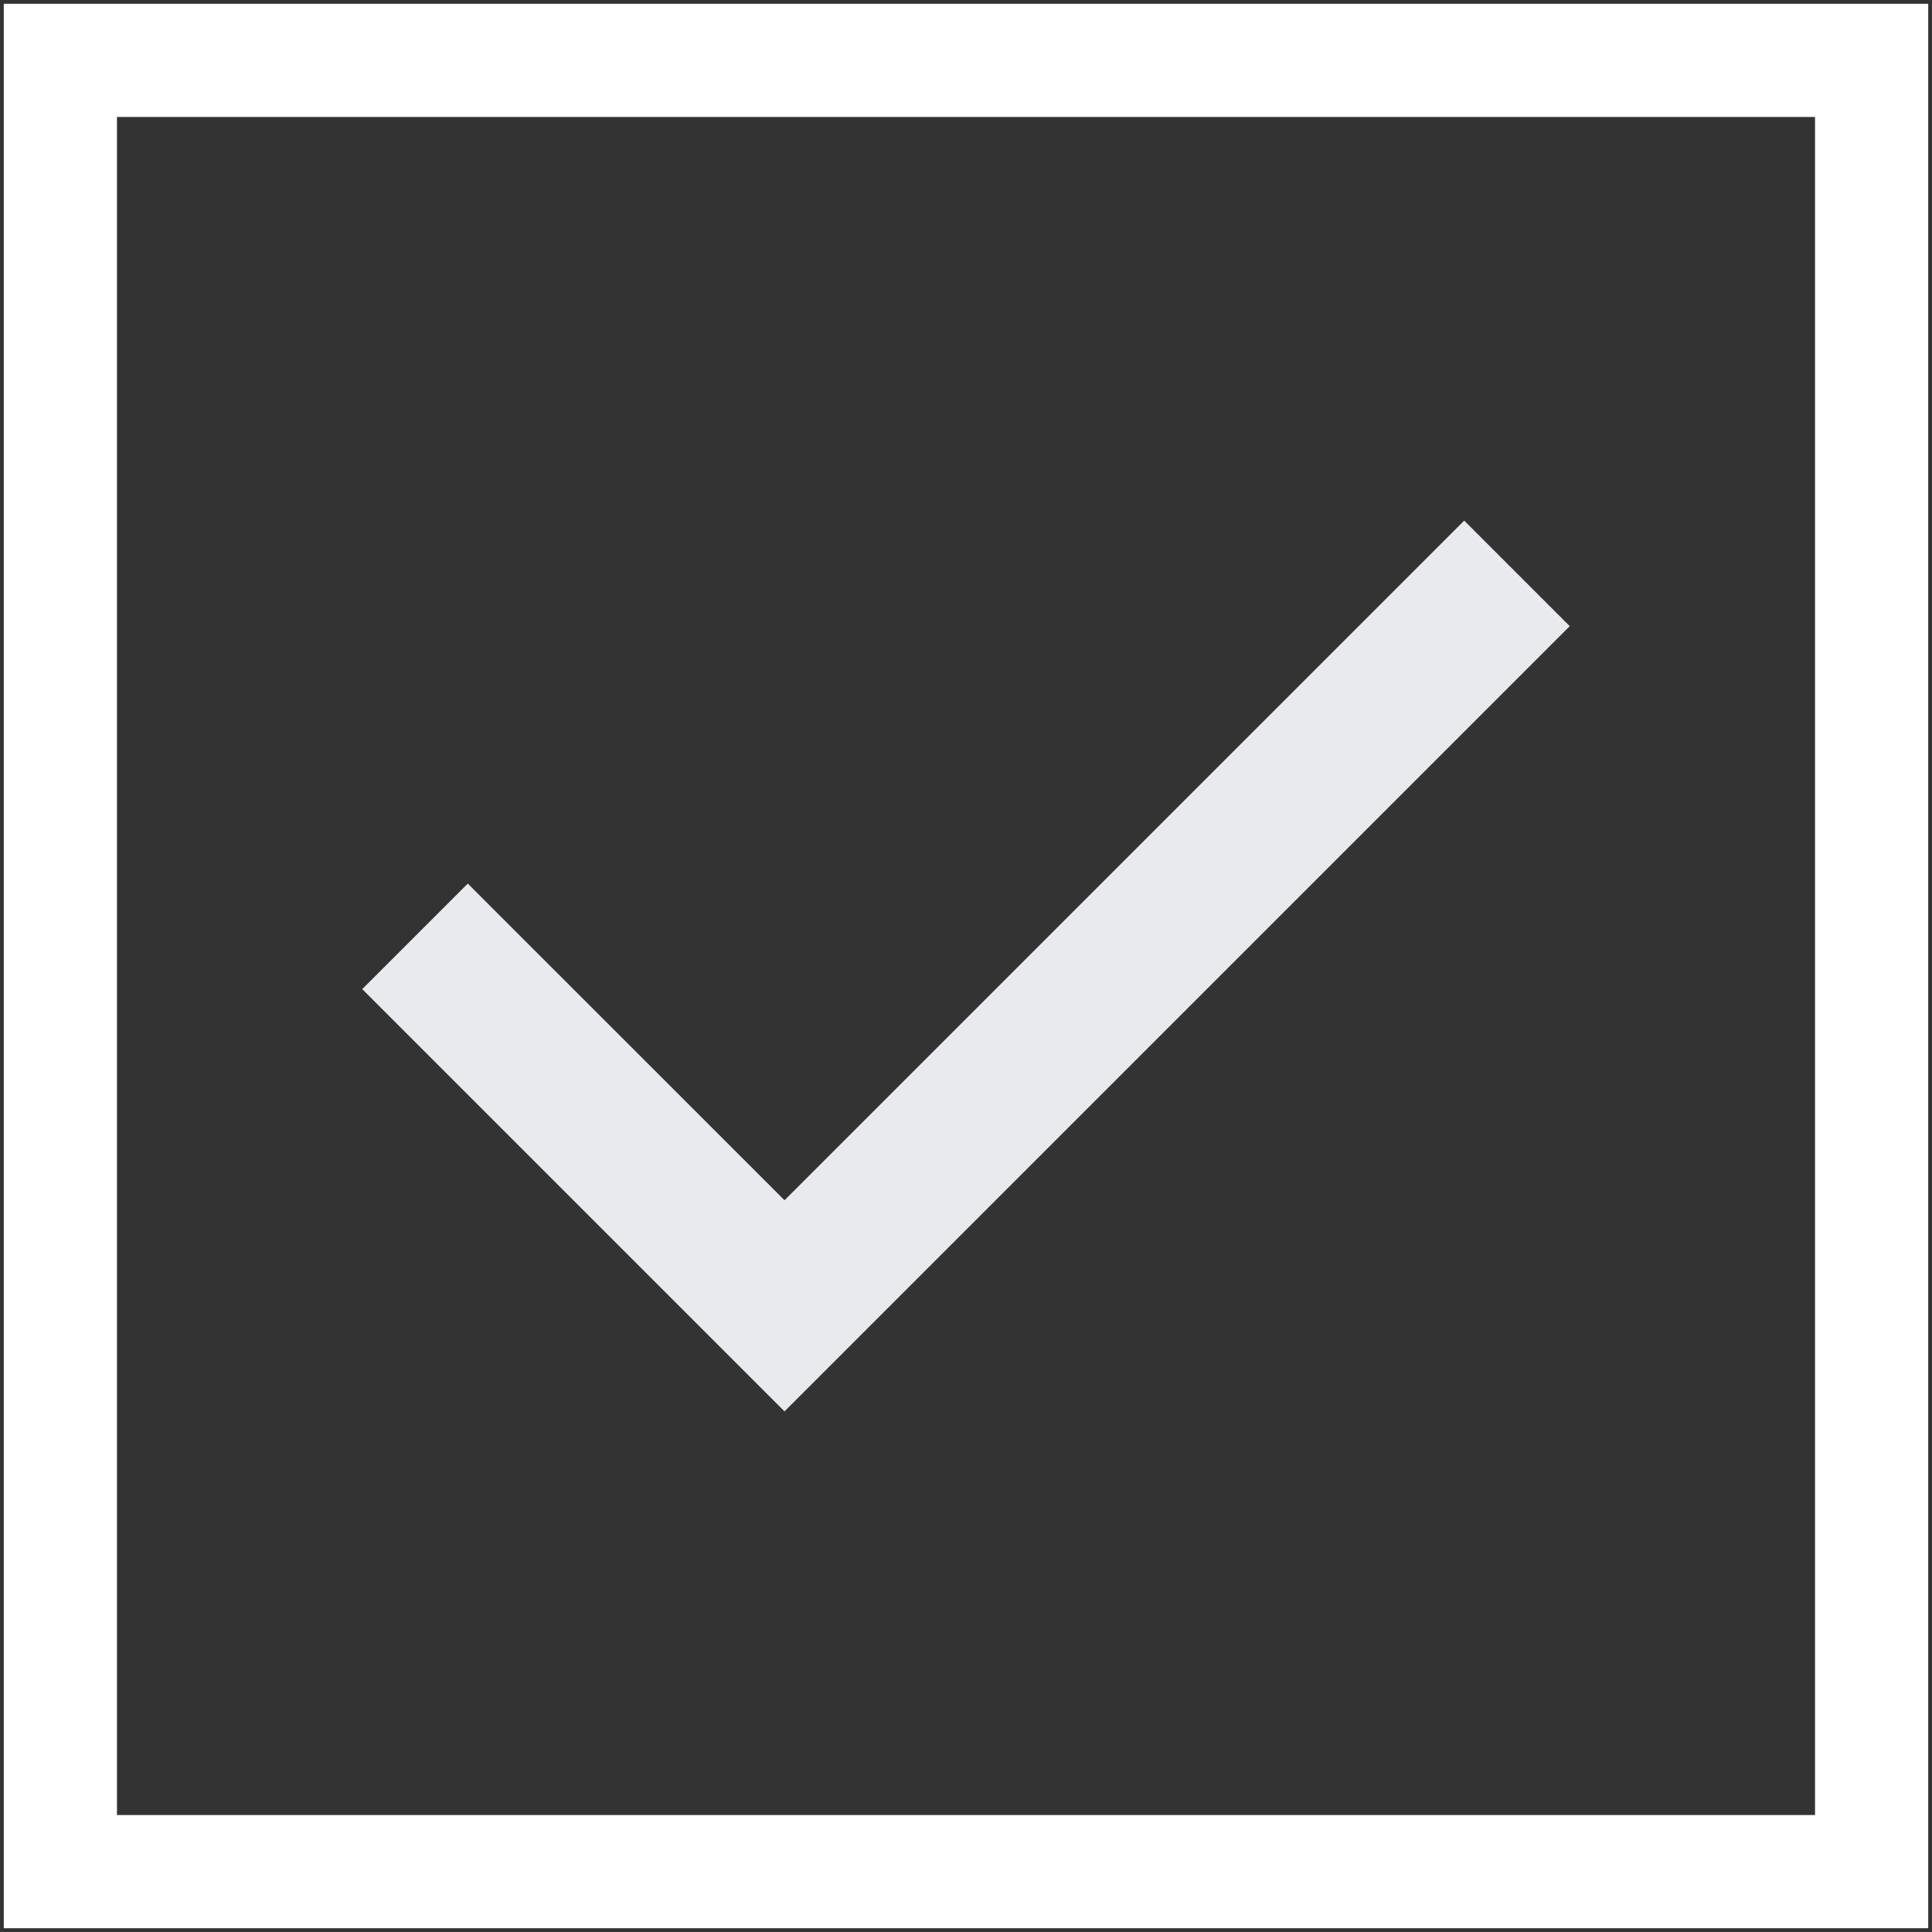
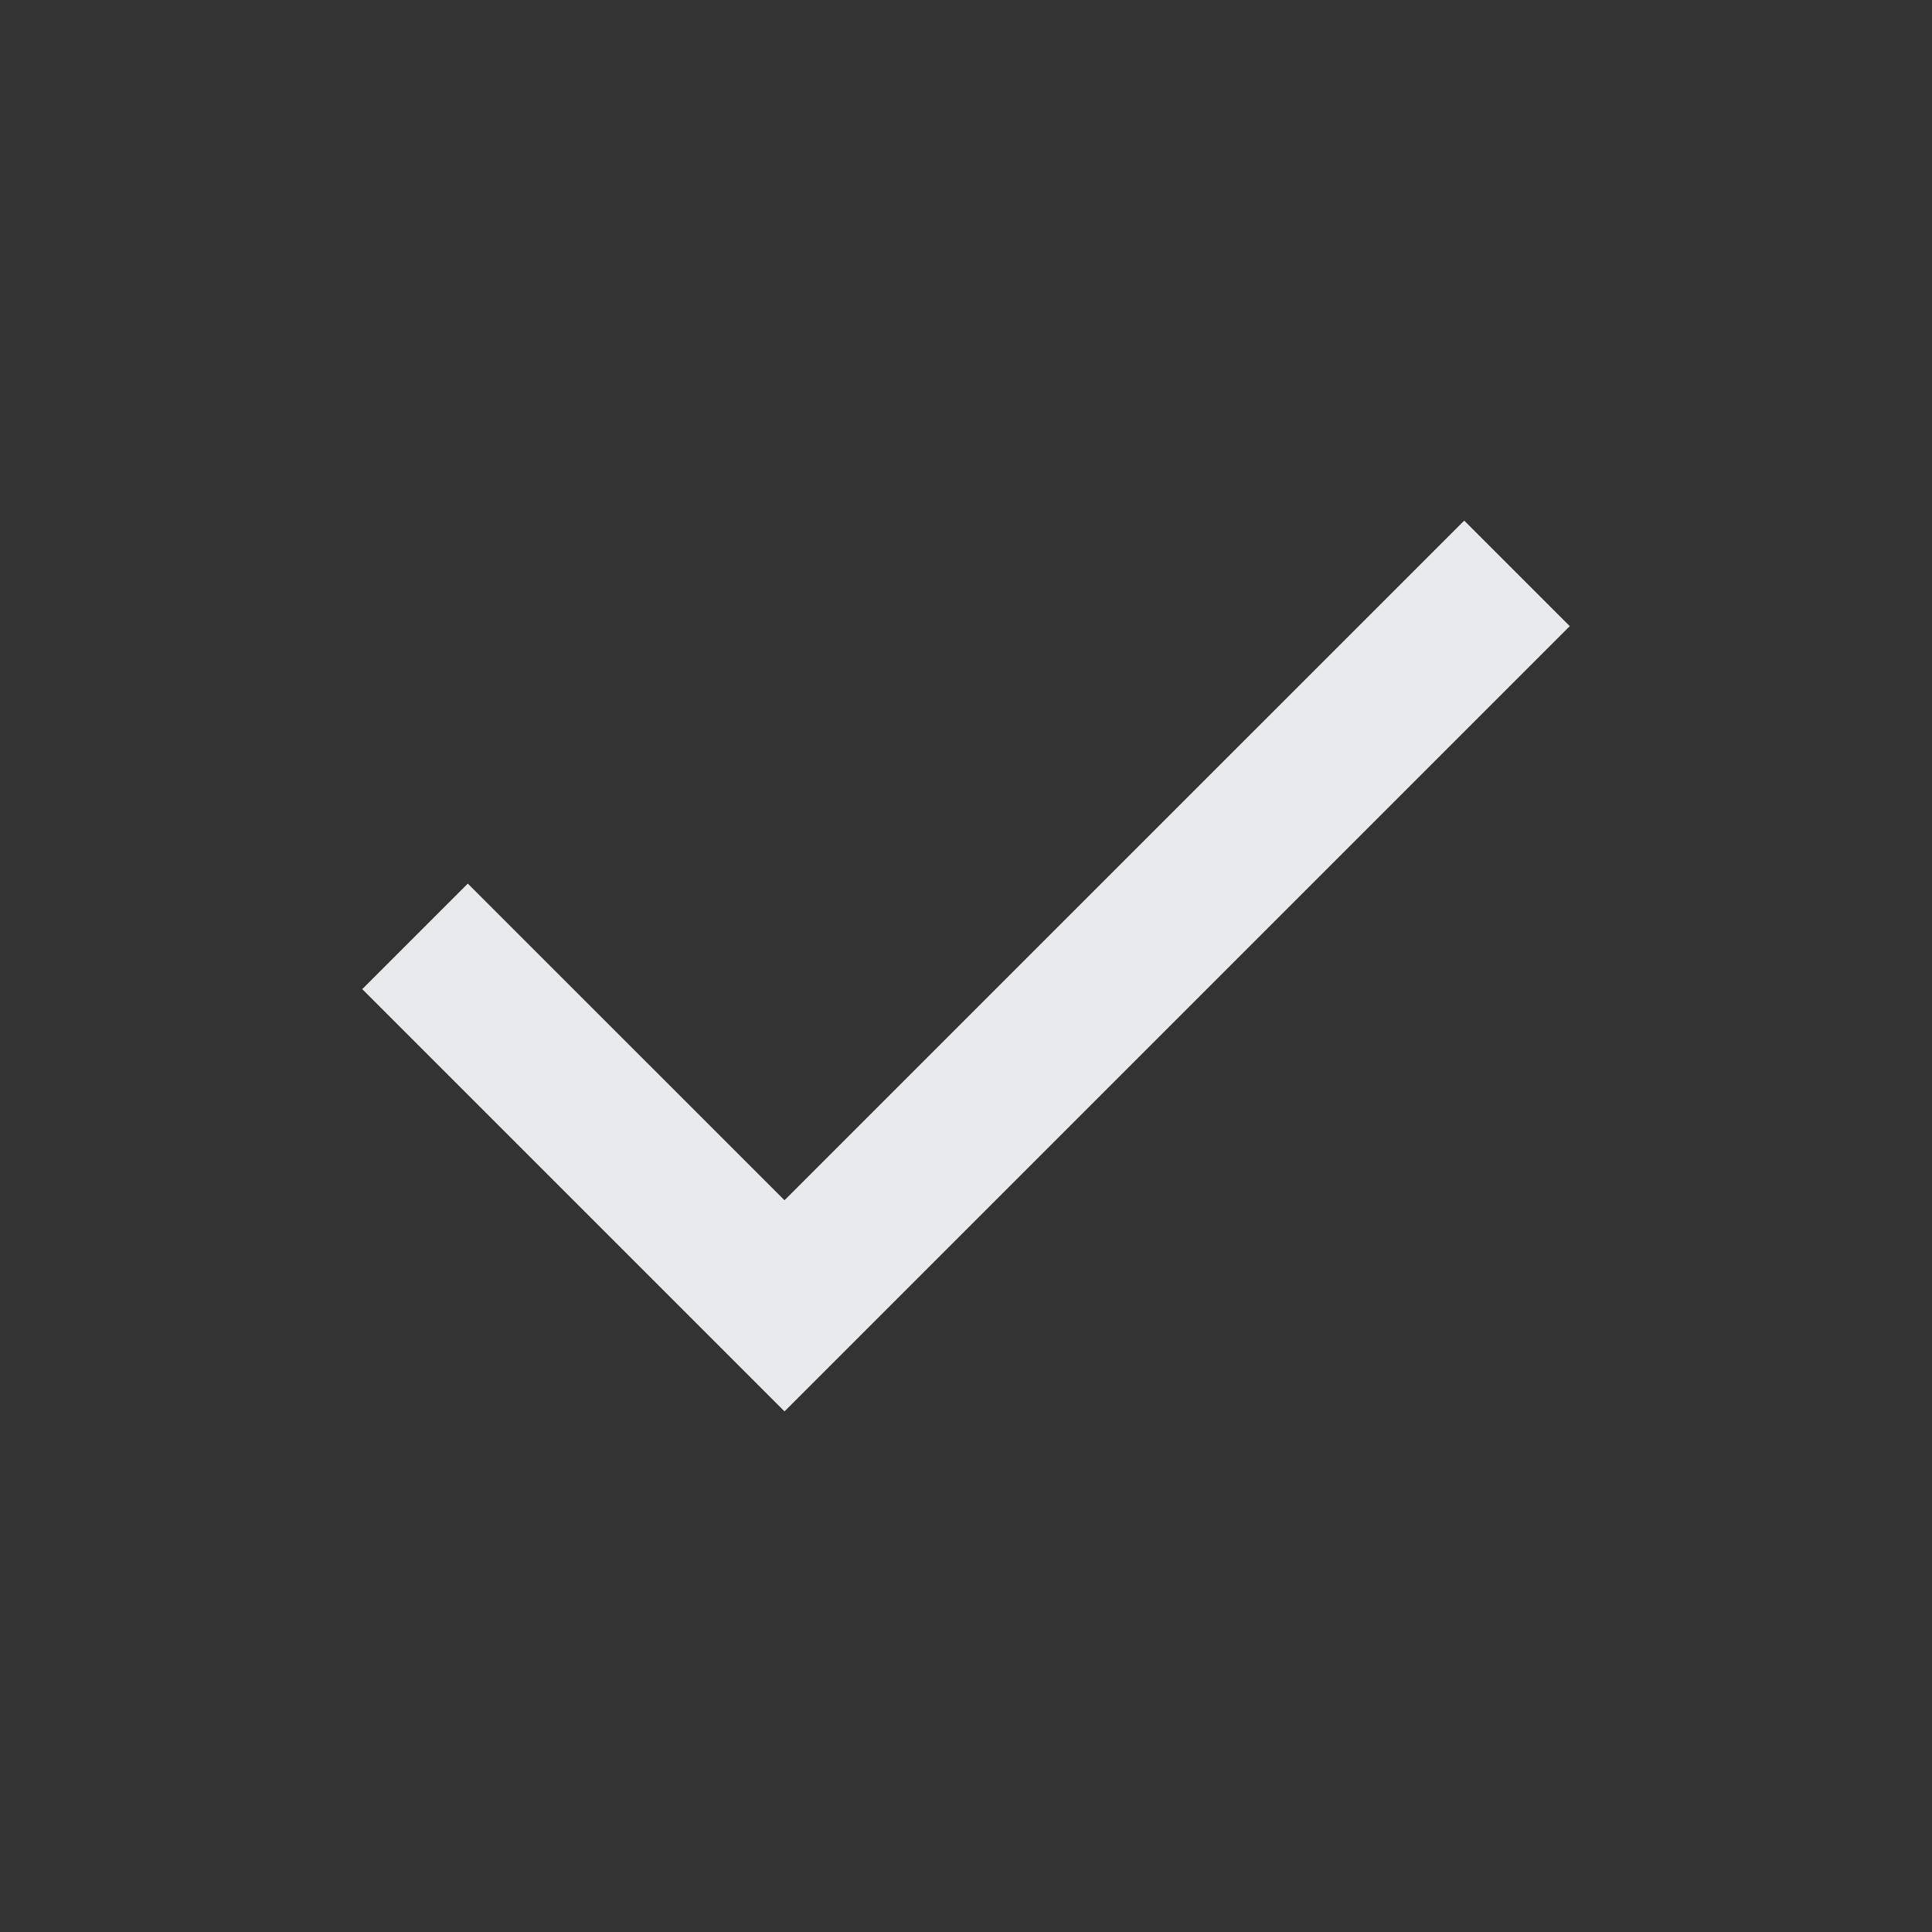
<svg xmlns="http://www.w3.org/2000/svg" width="32" height="32" viewBox="0 0 32 32" fill="none">
  <rect x="0" y="0" width="32" height="32" fill="#333333" stroke="none" />
-   <rect x="1" y="1" width="30" height="30" stroke="white" stroke-width="1.875" />
  <path d="M12.994 23.377L6 16.383L7.748 14.635L12.994 19.88L24.252 8.623L26 10.371L12.994 23.377Z" fill="#E8EAED" />
</svg>